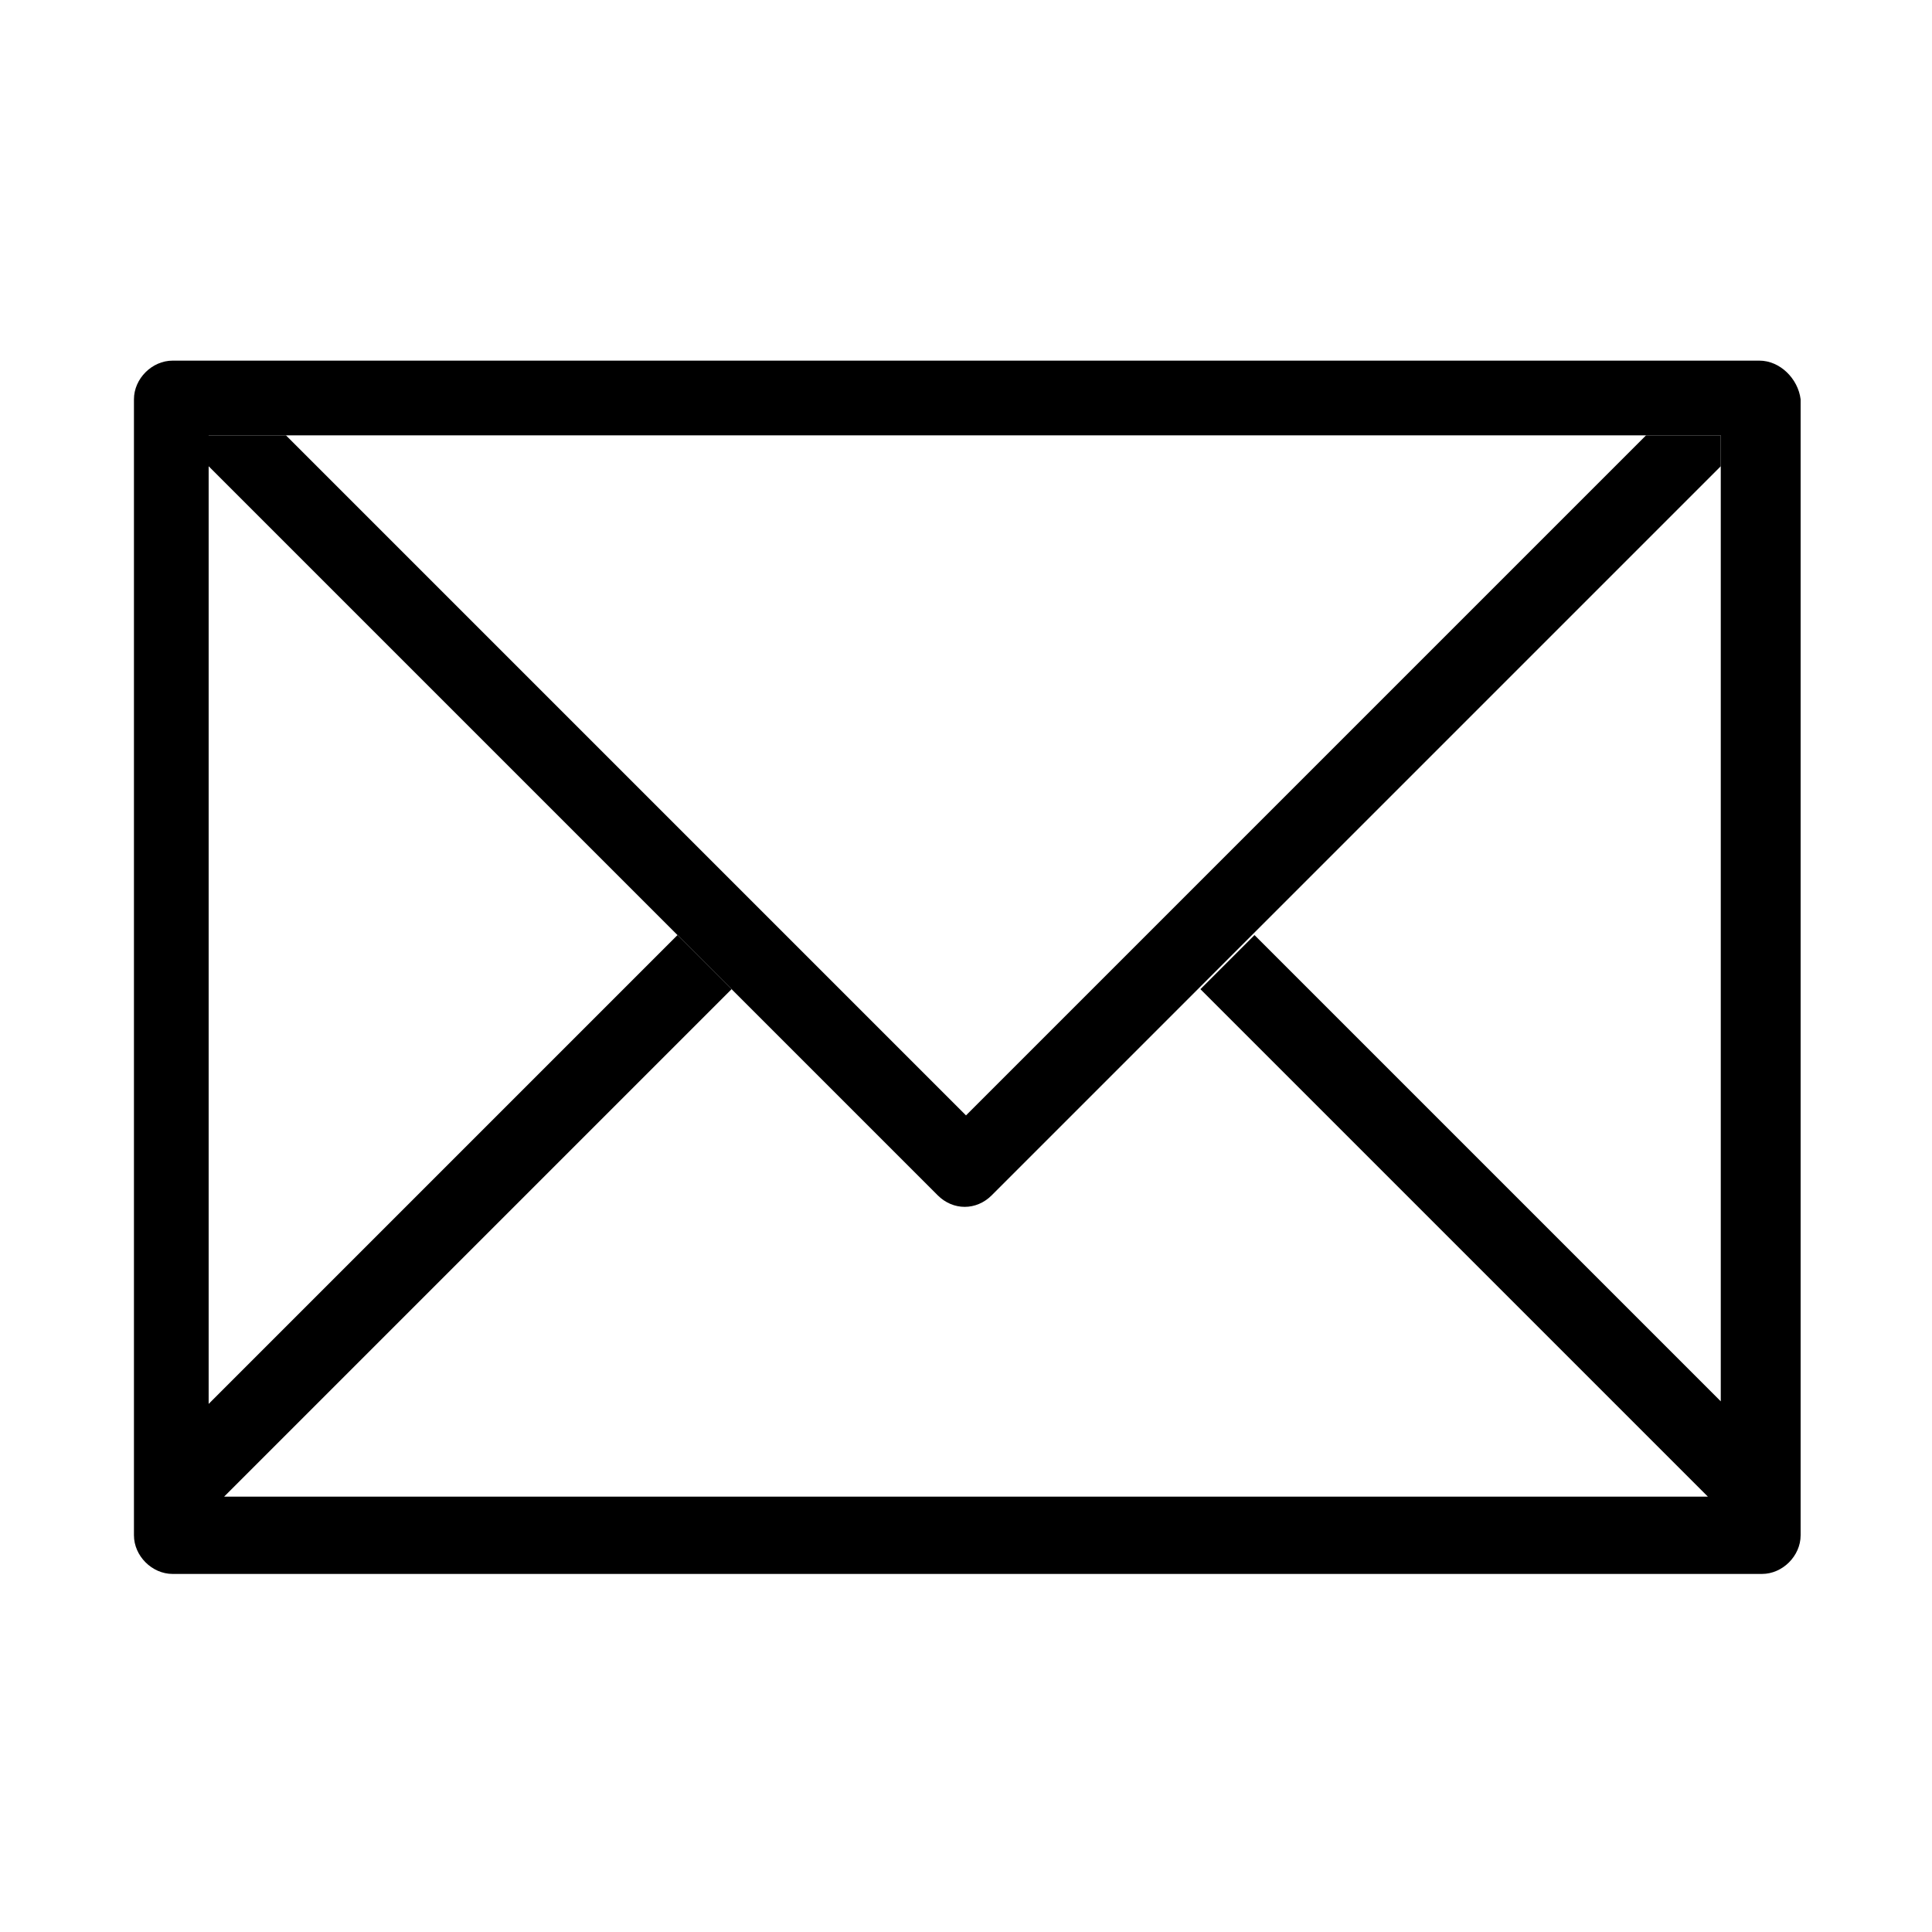
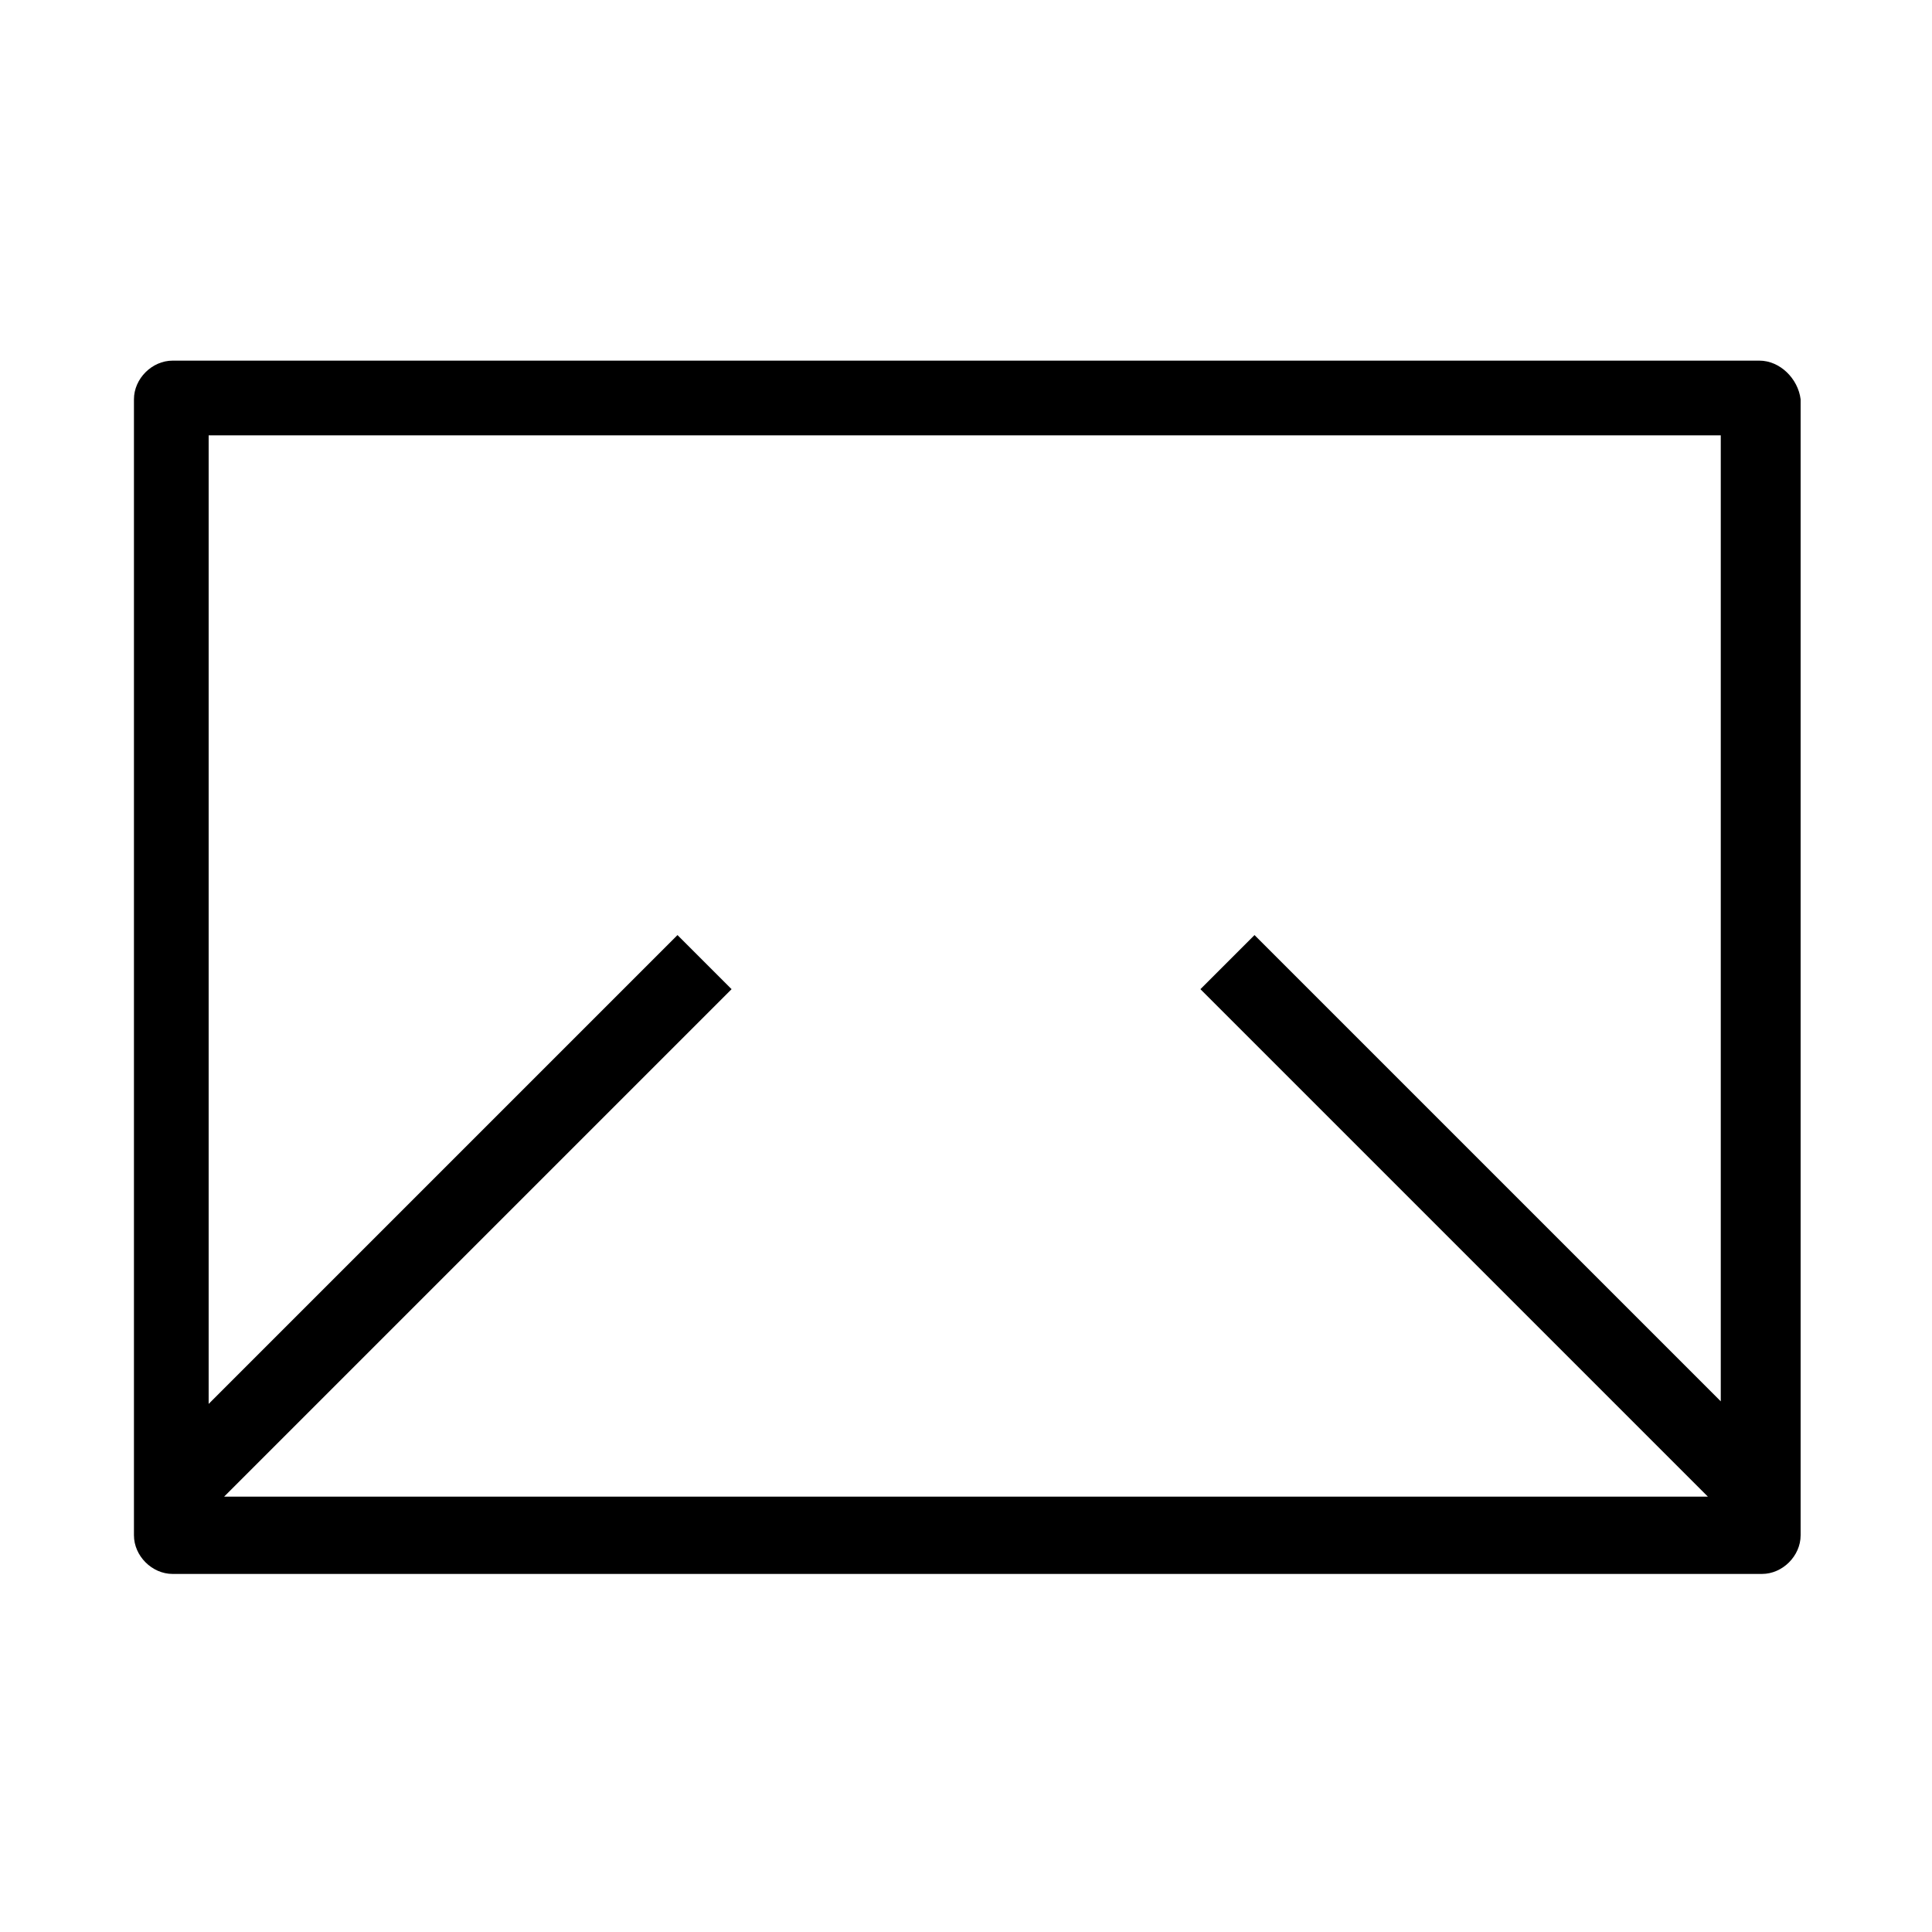
<svg xmlns="http://www.w3.org/2000/svg" version="1.1" id="Layer_1" x="0px" y="0px" viewBox="0 0 75 75" style="enable-background:new 0 0 75 75;" xml:space="preserve">
  <g id="XMLID_121_">
    <path id="XMLID_125_" d="M68.3,14H6.7c-0.8,0-1.5,0.7-1.5,1.5v44.1c0,0.8,0.7,1.5,1.5,1.5h61.7c0.8,0,1.5-0.7,1.5-1.5V15.5   C69.8,14.7,69.1,14,68.3,14L68.3,14z M66.9,54.5L48.7,36.3l-2.1,2.1l19.7,19.7H8.7l19.7-19.7l-2.1-2.1L8.1,54.5V16.9h58.7V54.5z    M66.9,54.5" />
-     <path id="XMLID_122_" d="M63.9,16.9L37.5,43.3L11.1,16.9h-3v1.2l28.3,28.3c0.6,0.6,1.5,0.6,2.1,0l28.3-28.3v-1.2H63.9z M63.9,16.9" />
  </g>
</svg>